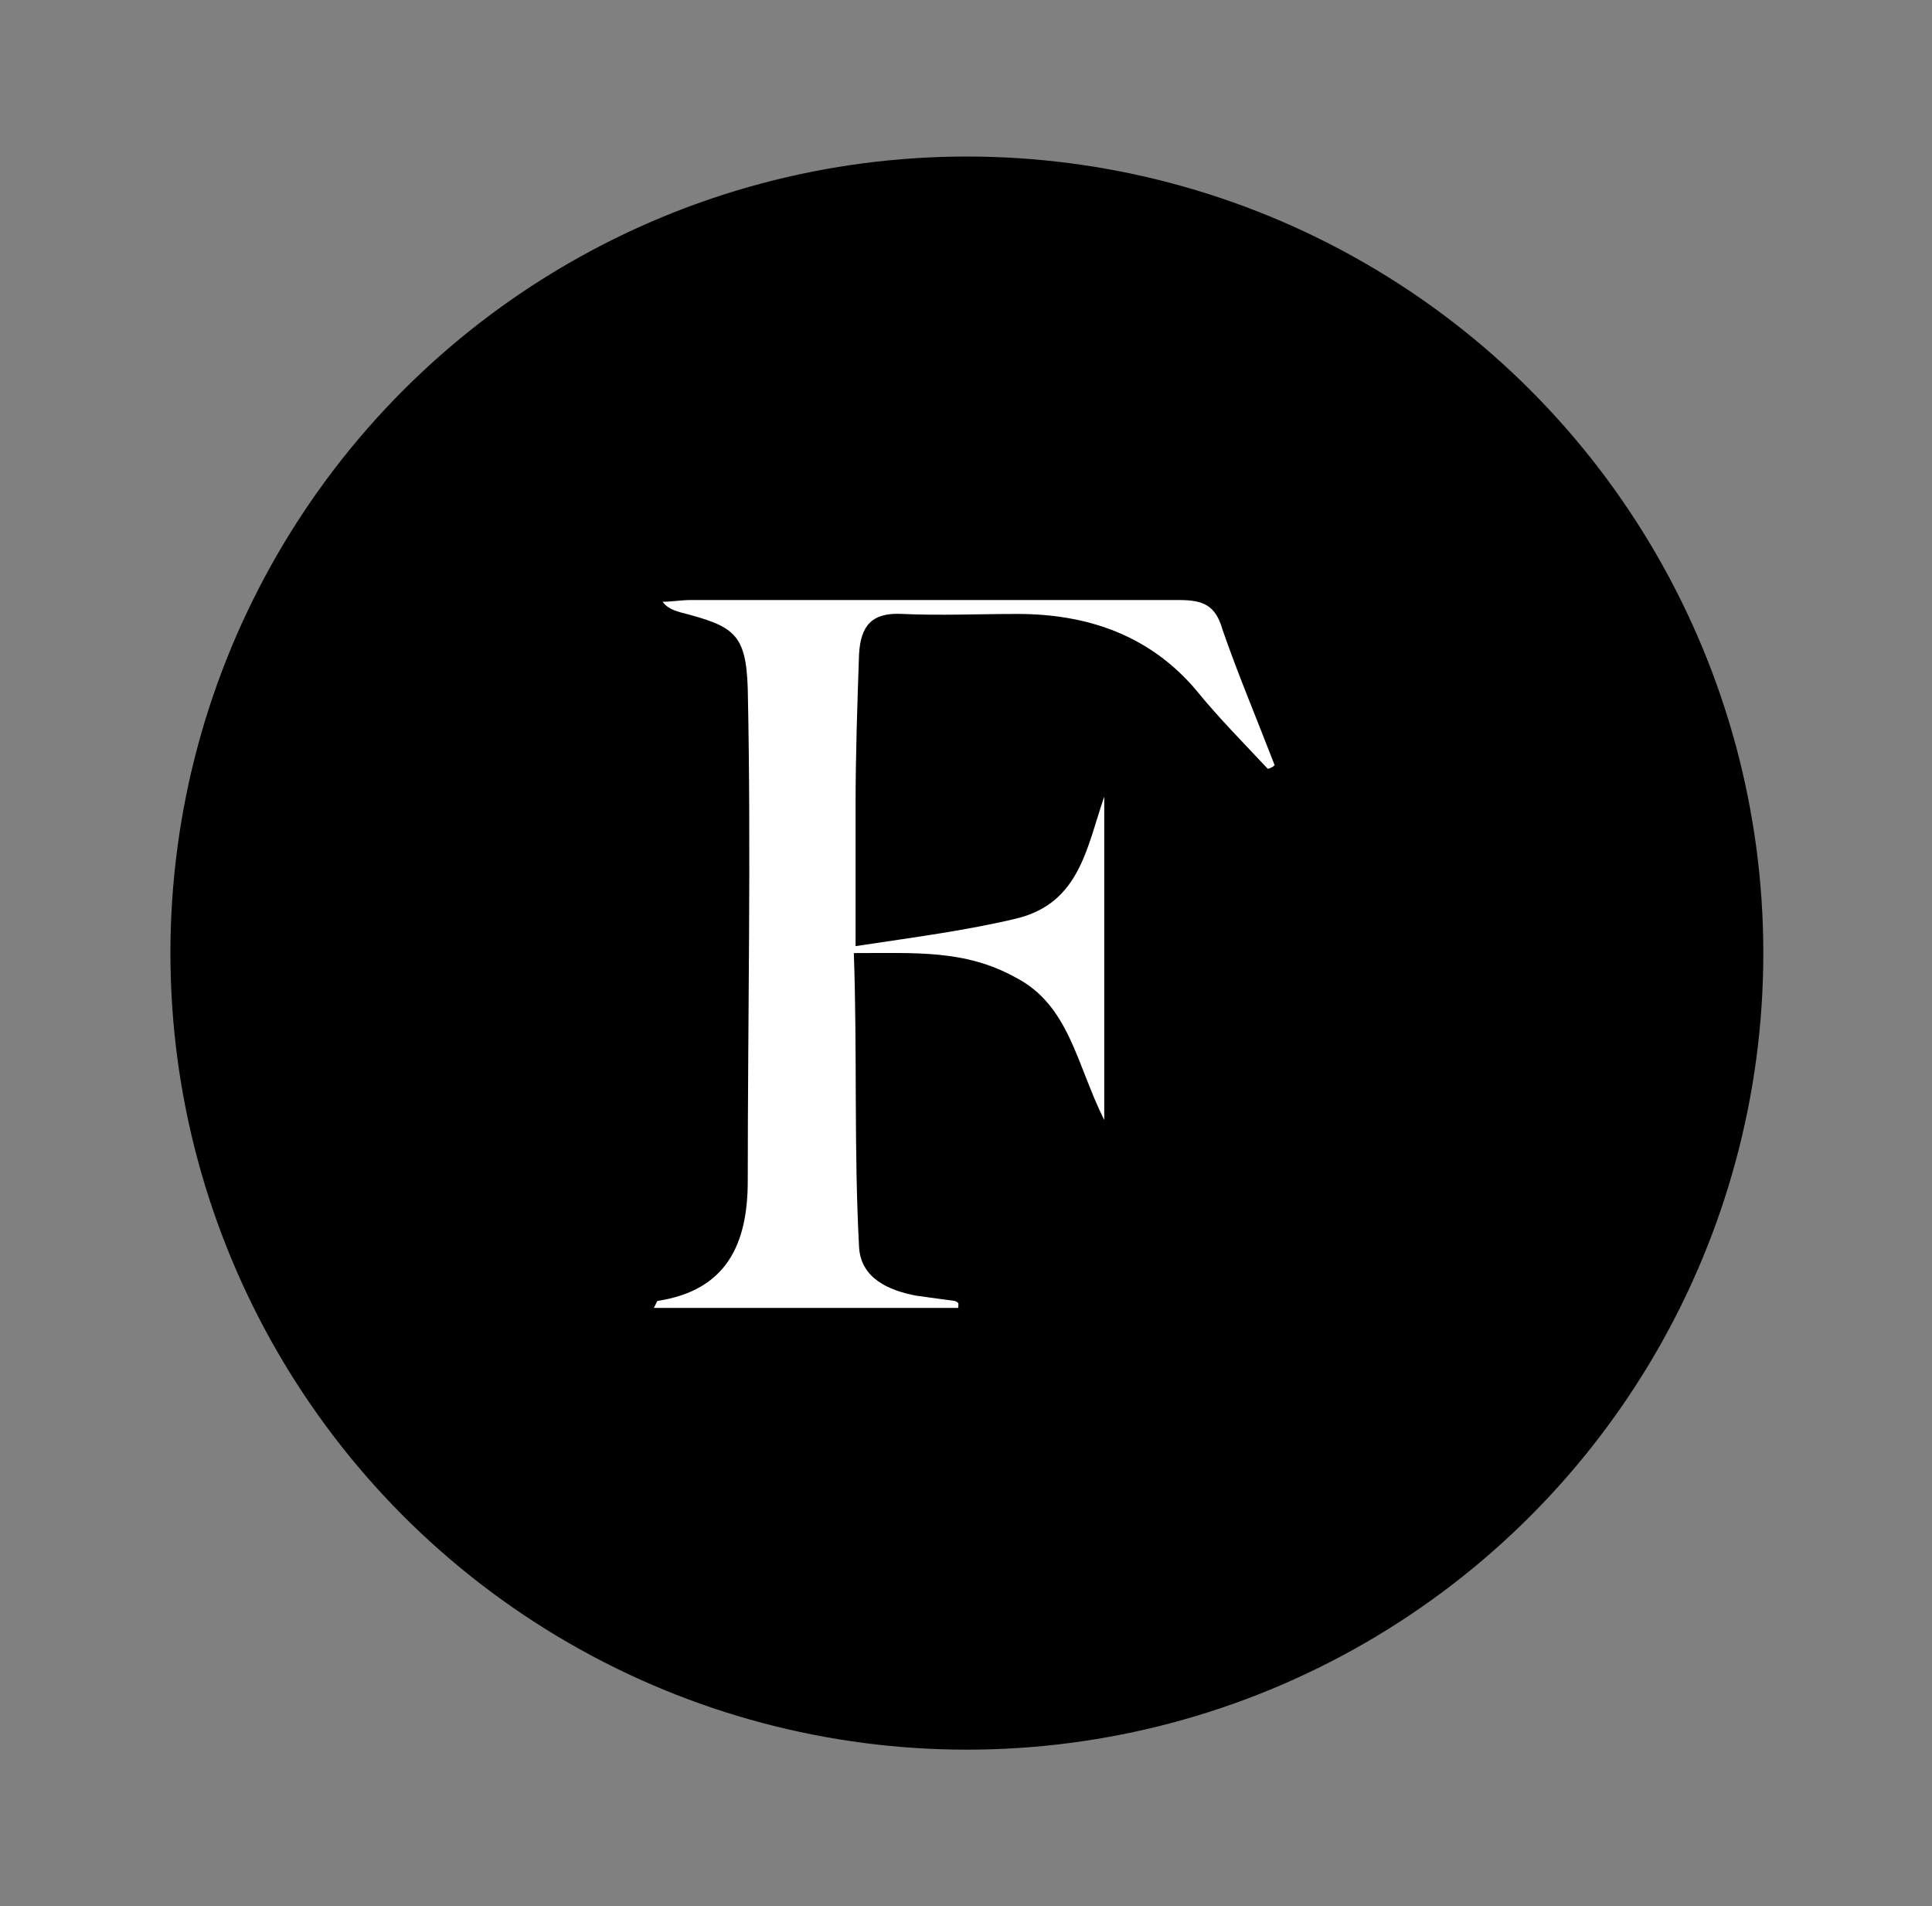
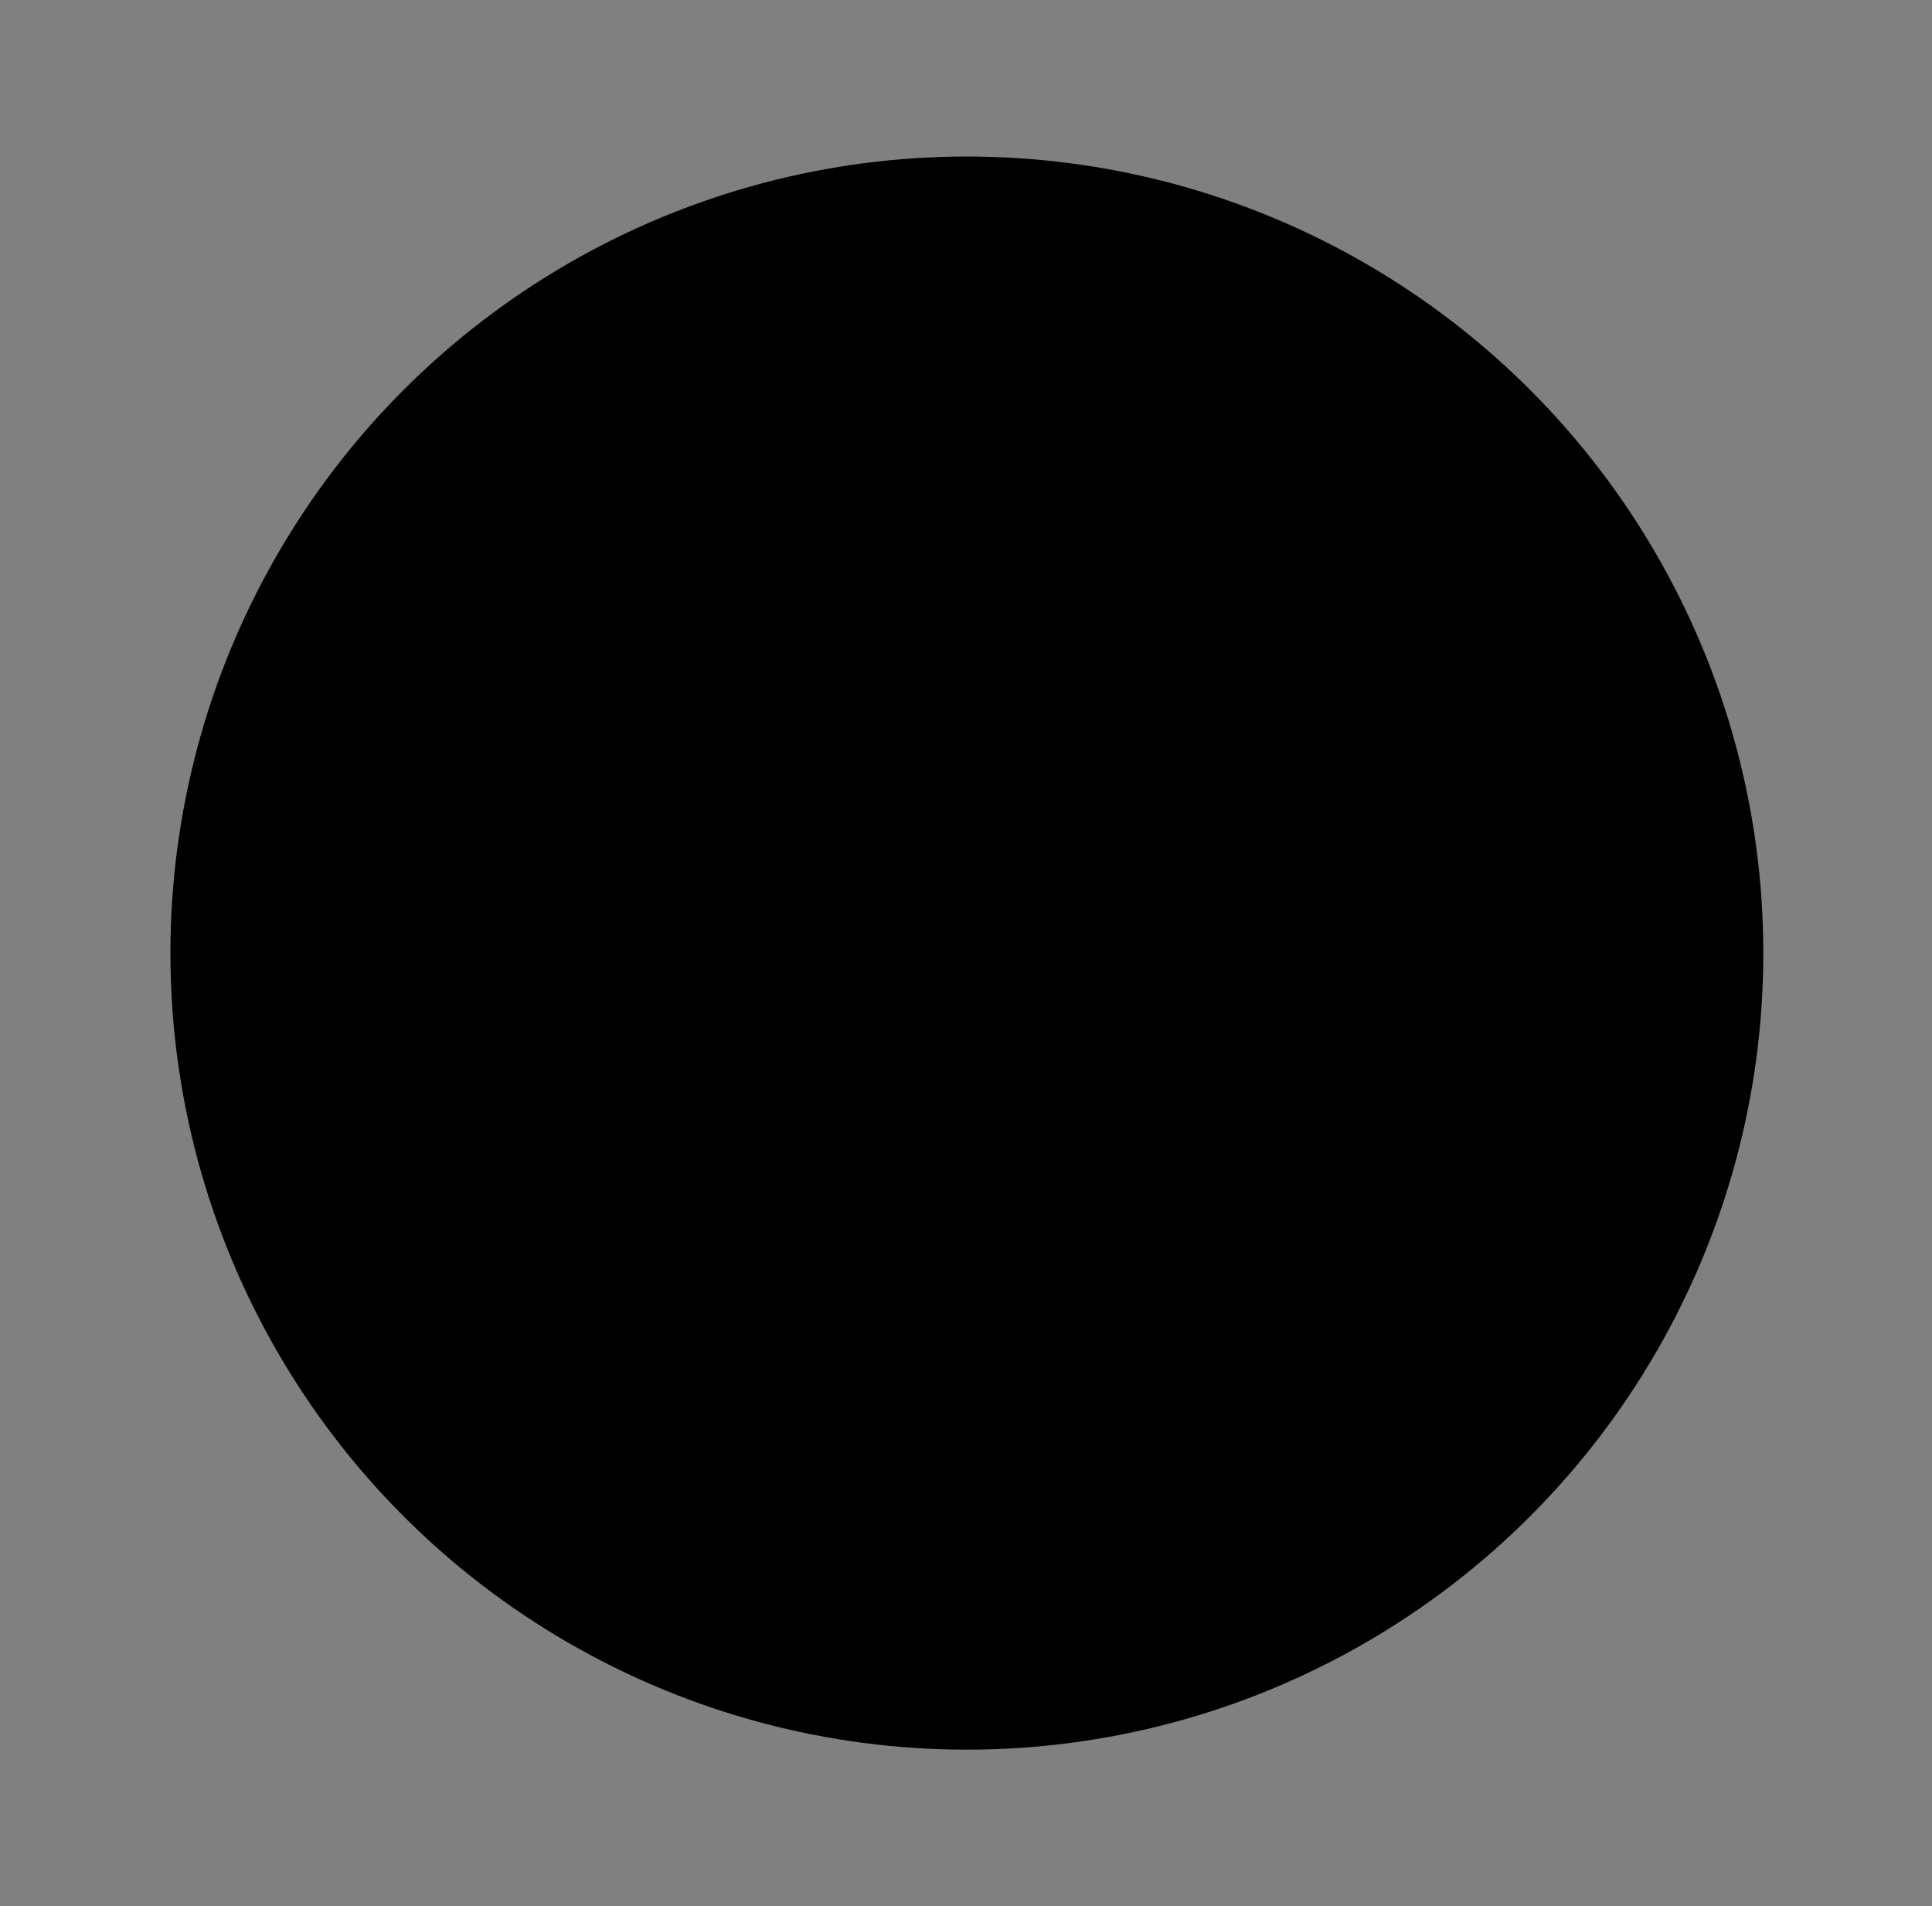
<svg xmlns="http://www.w3.org/2000/svg" version="1.1" id="DRUGSTORE.COM" x="0px" y="0px" viewBox="0 0 111.1 109.6" style="enable-background:new 0 0 111.1 109.6;" xml:space="preserve">
  <rect x="0" y="0" width="111.1" height="109.6" fill="#808080" stroke="none" />
  <style type="text/css">
	.st0{fill:#FFFFFF;}
</style>
  <circle cx="55.6" cy="54.8" r="45.8" />
  <g>
-     <path class="st0" d="M55.1,75.2c-5.8,0-11.6,0-17.5,0c0.1-0.2,0.2-0.4,0.2-0.4c4-0.6,5.2-3.3,5.2-6.9c0-9.4,0.2-18.9,0-28.3   c-0.1-3.2-0.8-3.6-3.9-4.4c-0.3-0.1-0.7-0.2-1-0.6c0.5,0,1.1-0.1,1.6-0.1c9.4,0,18.8,0,28.1,0c1.4,0,2.1,0.3,2.5,1.7   c0.9,2.6,2,5.2,3,7.8c-0.1,0.1-0.3,0.2-0.4,0.2c-1.4-1.5-2.8-2.9-4.1-4.5c-2.7-3.2-6.3-4.4-10.3-4.4c-2.2,0-4.4,0.1-6.6,0   c-1.8-0.1-2.4,0.7-2.5,2.3c-0.1,2.9-0.2,5.8-0.2,8.7c0,2.5,0,5,0,8.1c3.3-0.5,6.4-0.9,9.3-1.6c3.6-0.9,4-4.1,5-7c0,6,0,12.1,0,18.6   c-1.6-3.2-2-6.6-5.1-8.2c-2.9-1.6-5.7-1.4-9.3-1.4c0.2,5.7,0,11.3,0.3,16.9c0.1,1.8,1.7,2.5,3.3,2.8c0.7,0.1,1.5,0.2,2.2,0.3   C55.2,74.9,55.1,75,55.1,75.2z" />
-   </g>
+     </g>
</svg>